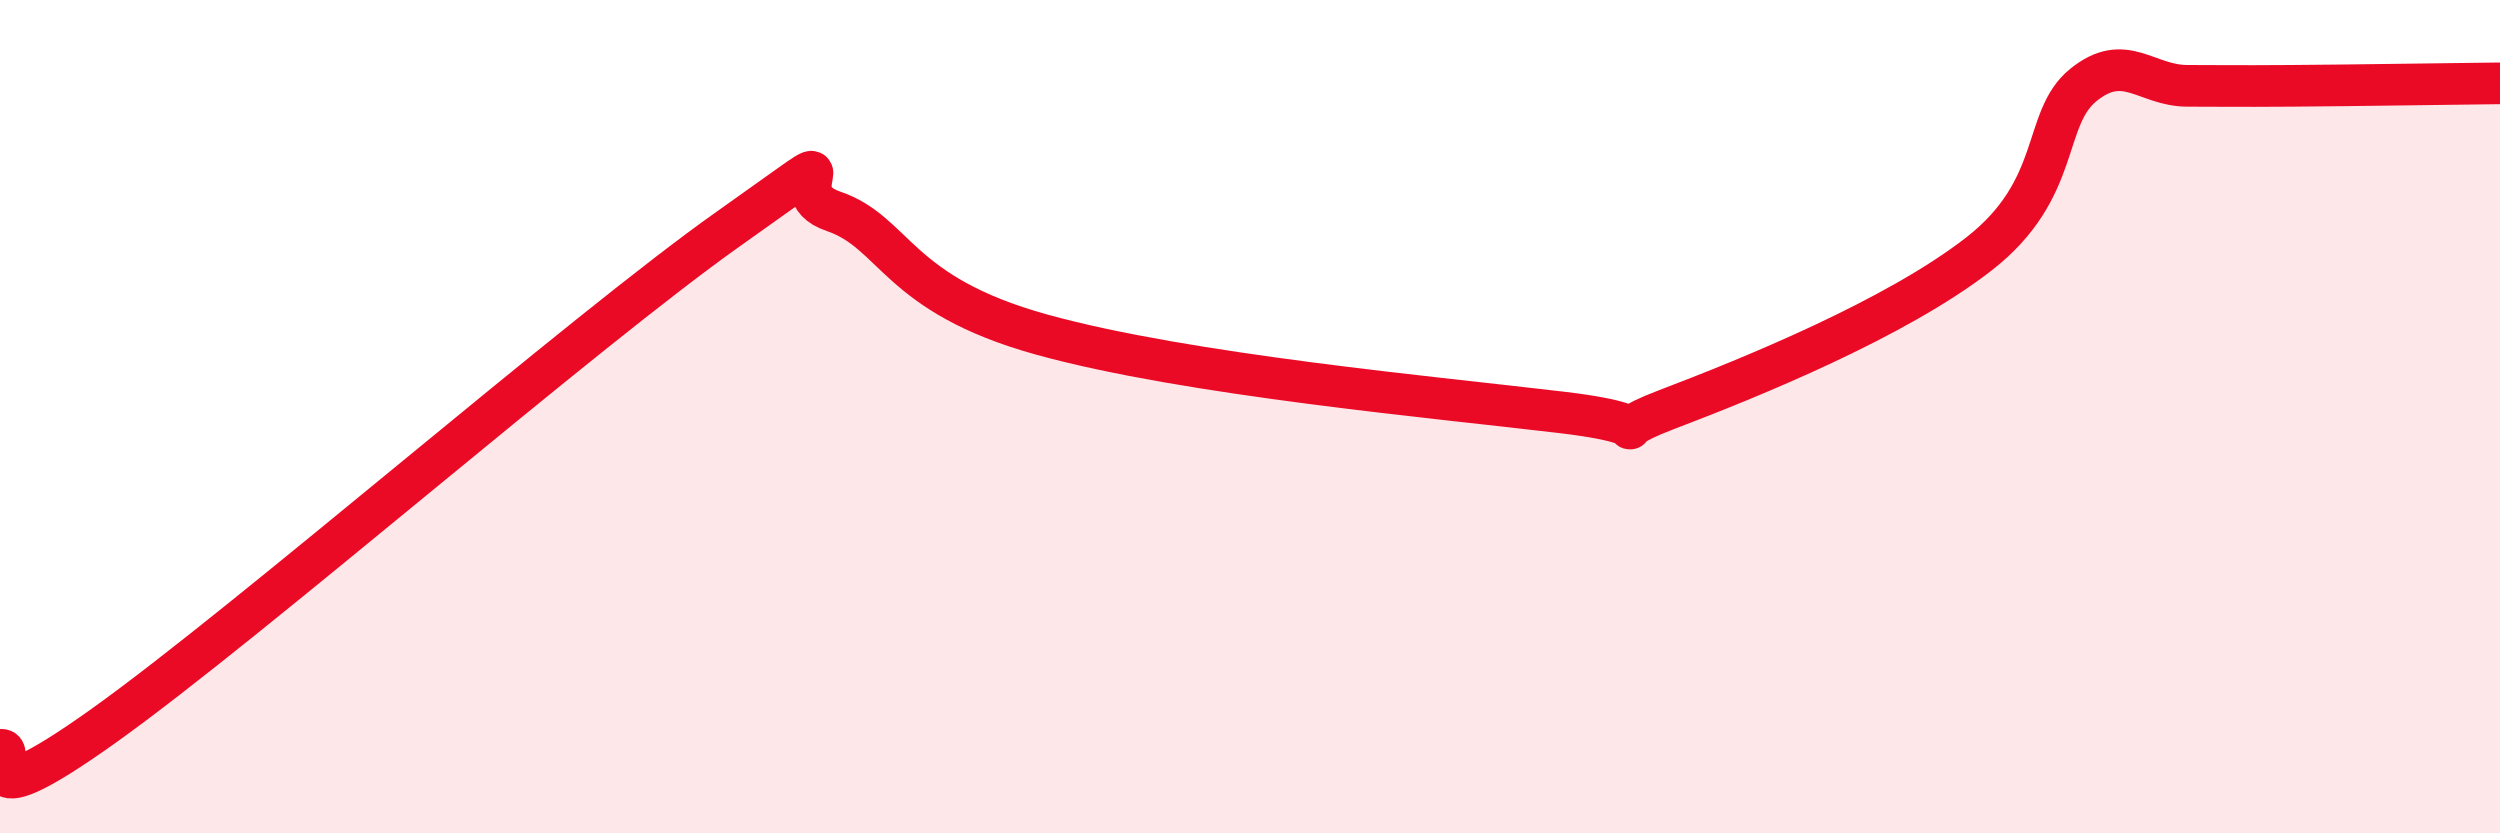
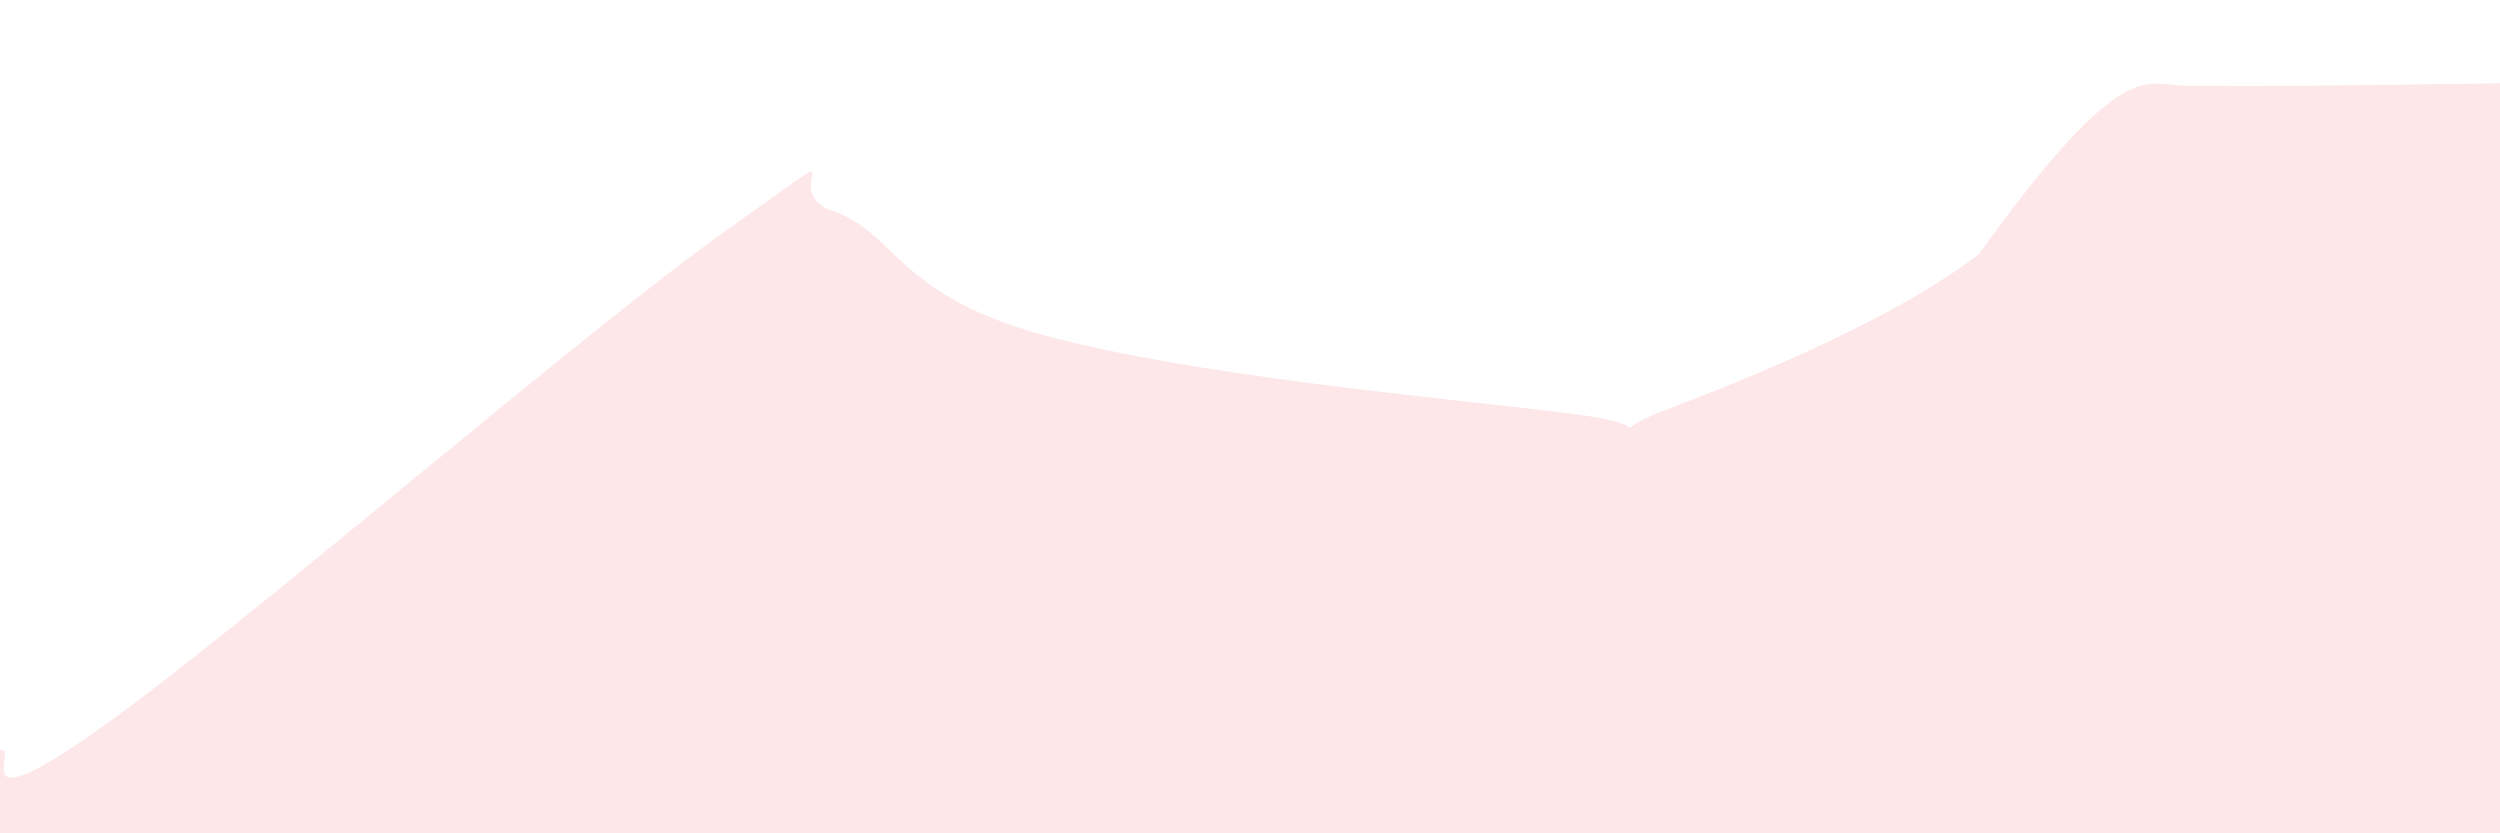
<svg xmlns="http://www.w3.org/2000/svg" width="60" height="20" viewBox="0 0 60 20">
-   <path d="M 0,18 C 0.5,17.88 -1,19.91 2.5,17.41 C 6,14.91 14,7.95 17.5,5.48 C 21,3.01 18.5,4.56 20,5.07 C 21.5,5.58 21.5,7.06 25,8.03 C 28.5,9 34.5,9.54 37.5,9.9 C 40.5,10.26 38,10.59 40,9.83 C 42,9.07 45.5,7.65 47.5,6.09 C 49.5,4.53 49,2.85 50,2.04 C 51,1.23 51.5,2.06 52.5,2.06 C 53.5,2.06 53.5,2.07 55,2.06 C 56.5,2.05 59,2.01 60,2L60 20L0 20Z" fill="#EB0A25" opacity="0.1" stroke-linecap="round" stroke-linejoin="round" />
-   <path d="M 0,18 C 0.5,17.88 -1,19.91 2.5,17.41 C 6,14.91 14,7.95 17.5,5.48 C 21,3.01 18.5,4.56 20,5.07 C 21.5,5.58 21.5,7.06 25,8.03 C 28.5,9 34.5,9.54 37.5,9.9 C 40.5,10.26 38,10.59 40,9.83 C 42,9.07 45.5,7.65 47.5,6.09 C 49.5,4.53 49,2.85 50,2.04 C 51,1.23 51.5,2.06 52.5,2.06 C 53.5,2.06 53.5,2.07 55,2.06 C 56.5,2.05 59,2.01 60,2" stroke="#EB0A25" stroke-width="1" fill="none" stroke-linecap="round" stroke-linejoin="round" />
+   <path d="M 0,18 C 0.5,17.88 -1,19.91 2.5,17.41 C 6,14.91 14,7.95 17.5,5.48 C 21,3.01 18.5,4.56 20,5.07 C 21.5,5.58 21.5,7.06 25,8.03 C 28.5,9 34.5,9.54 37.5,9.9 C 40.5,10.26 38,10.59 40,9.83 C 42,9.07 45.5,7.65 47.5,6.09 C 51,1.23 51.5,2.06 52.5,2.06 C 53.5,2.06 53.5,2.07 55,2.06 C 56.5,2.05 59,2.01 60,2L60 20L0 20Z" fill="#EB0A25" opacity="0.1" stroke-linecap="round" stroke-linejoin="round" />
</svg>